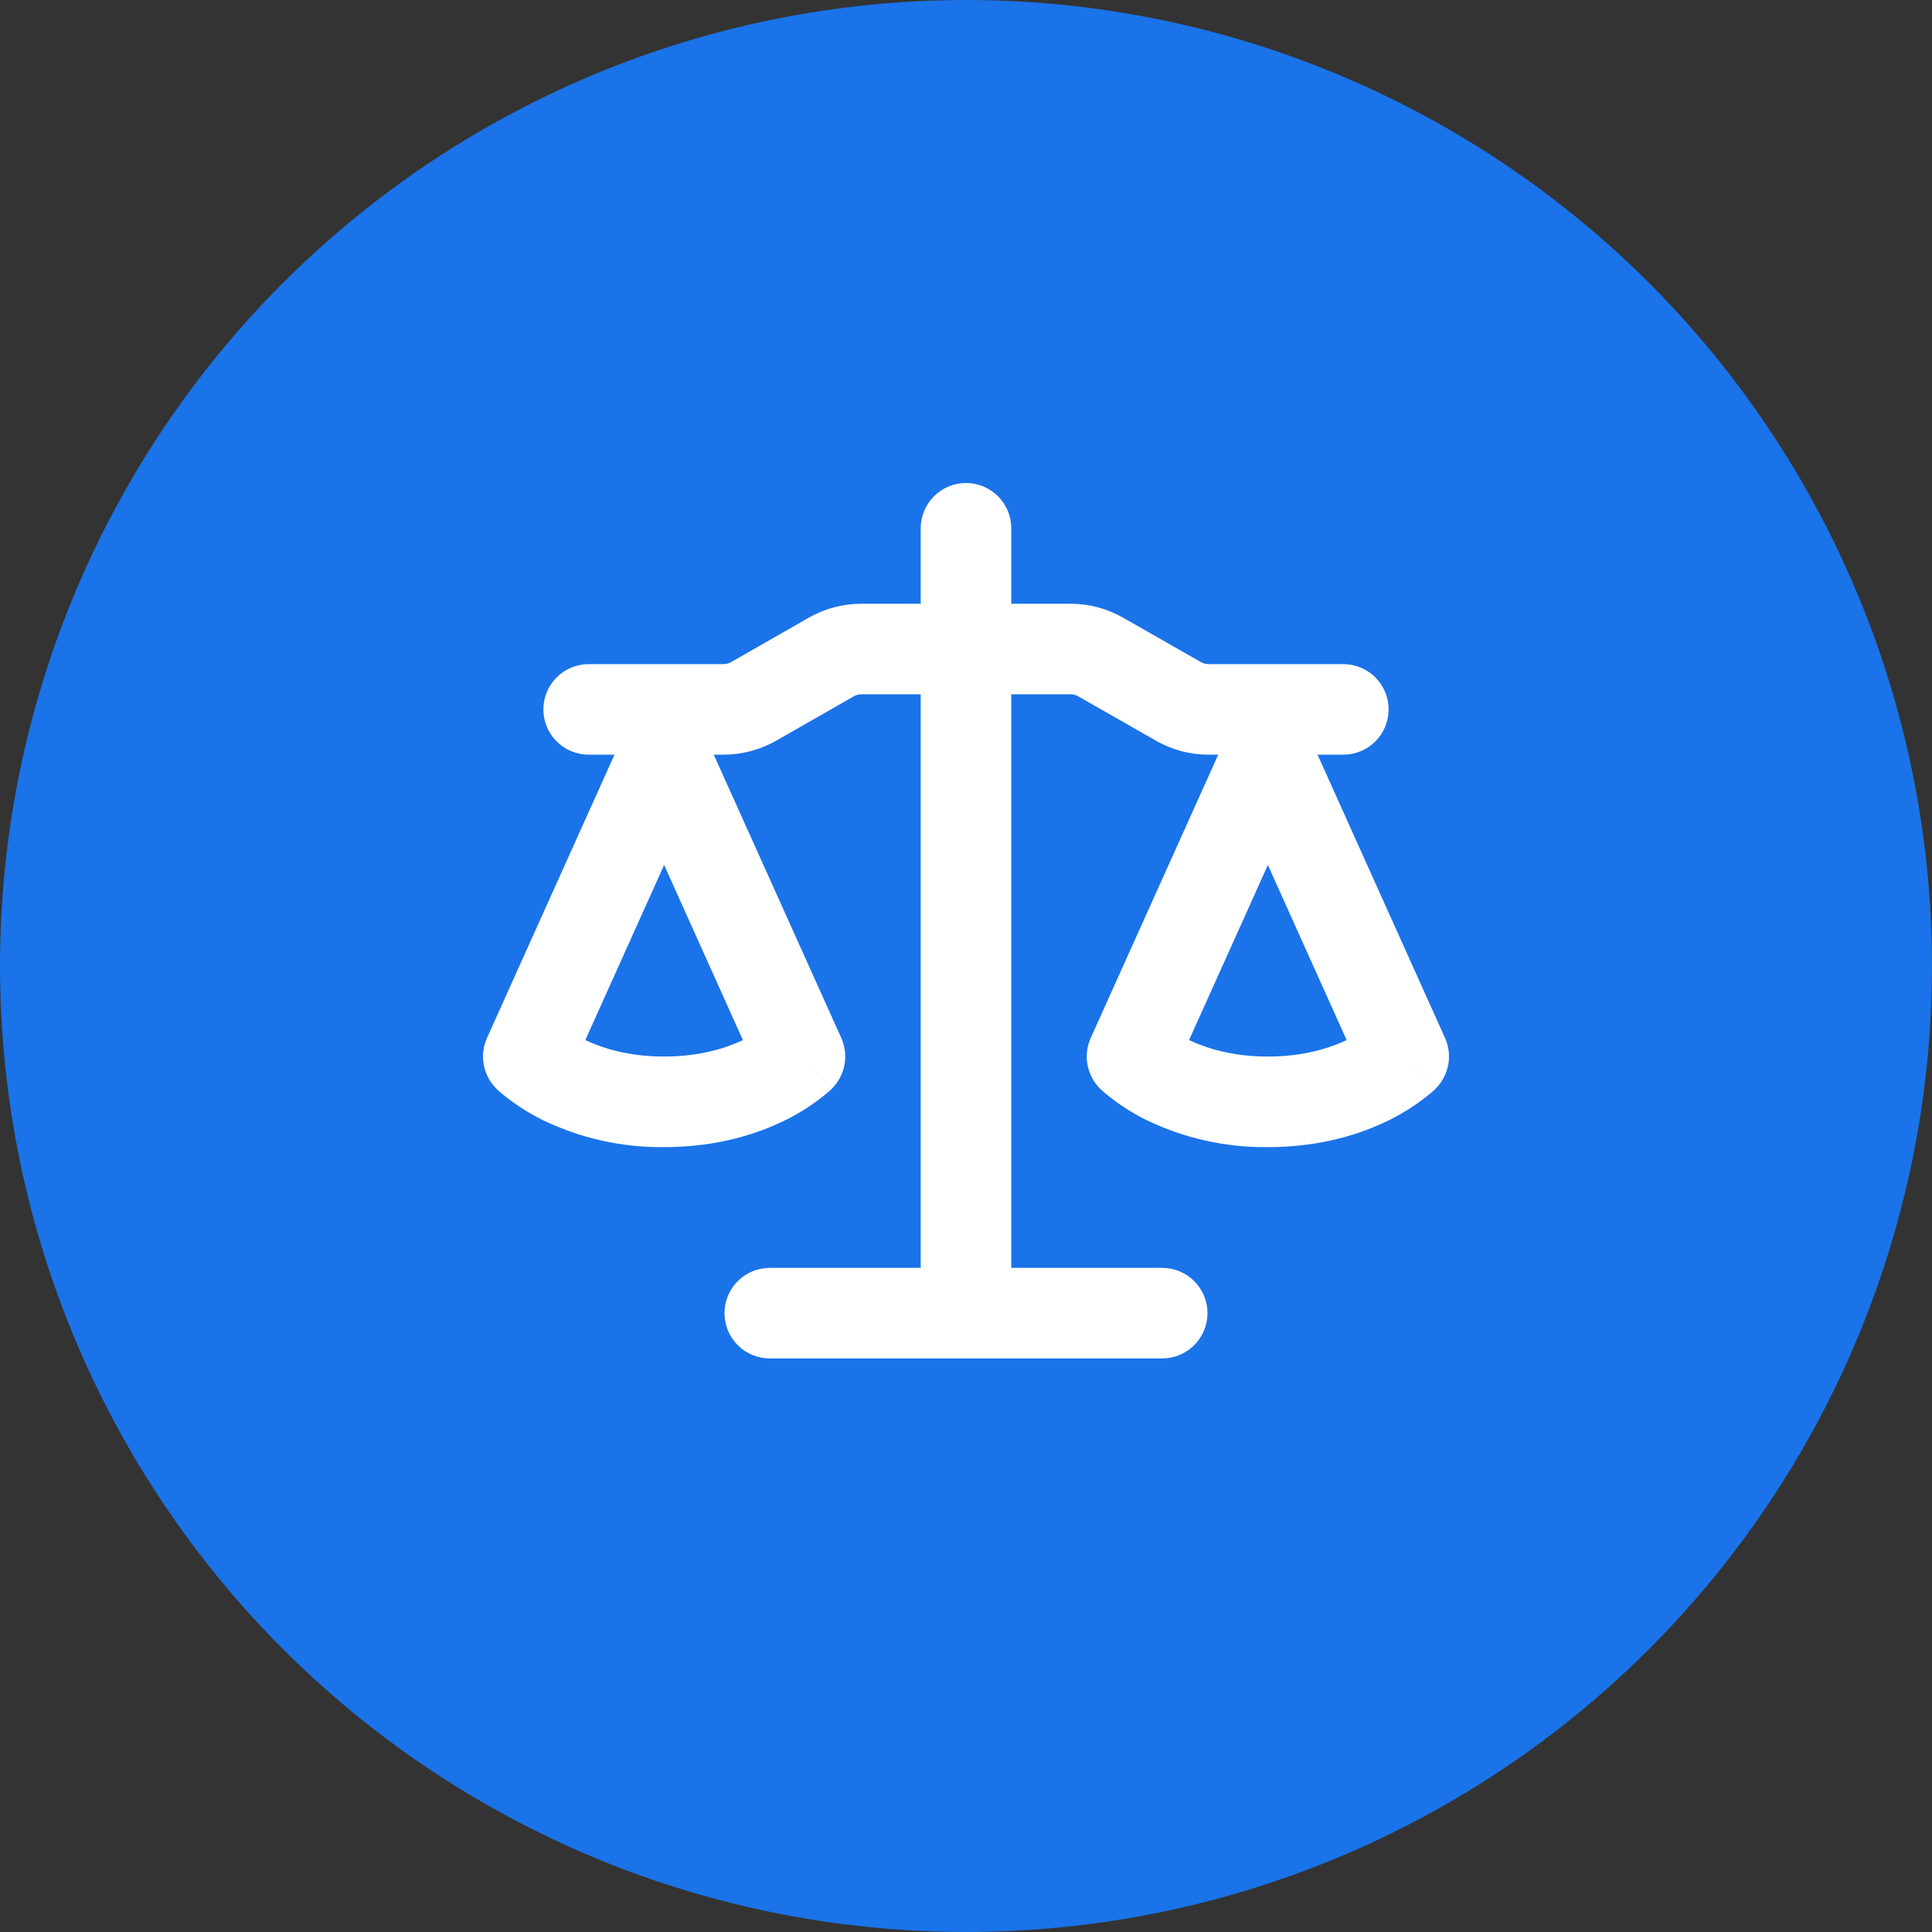
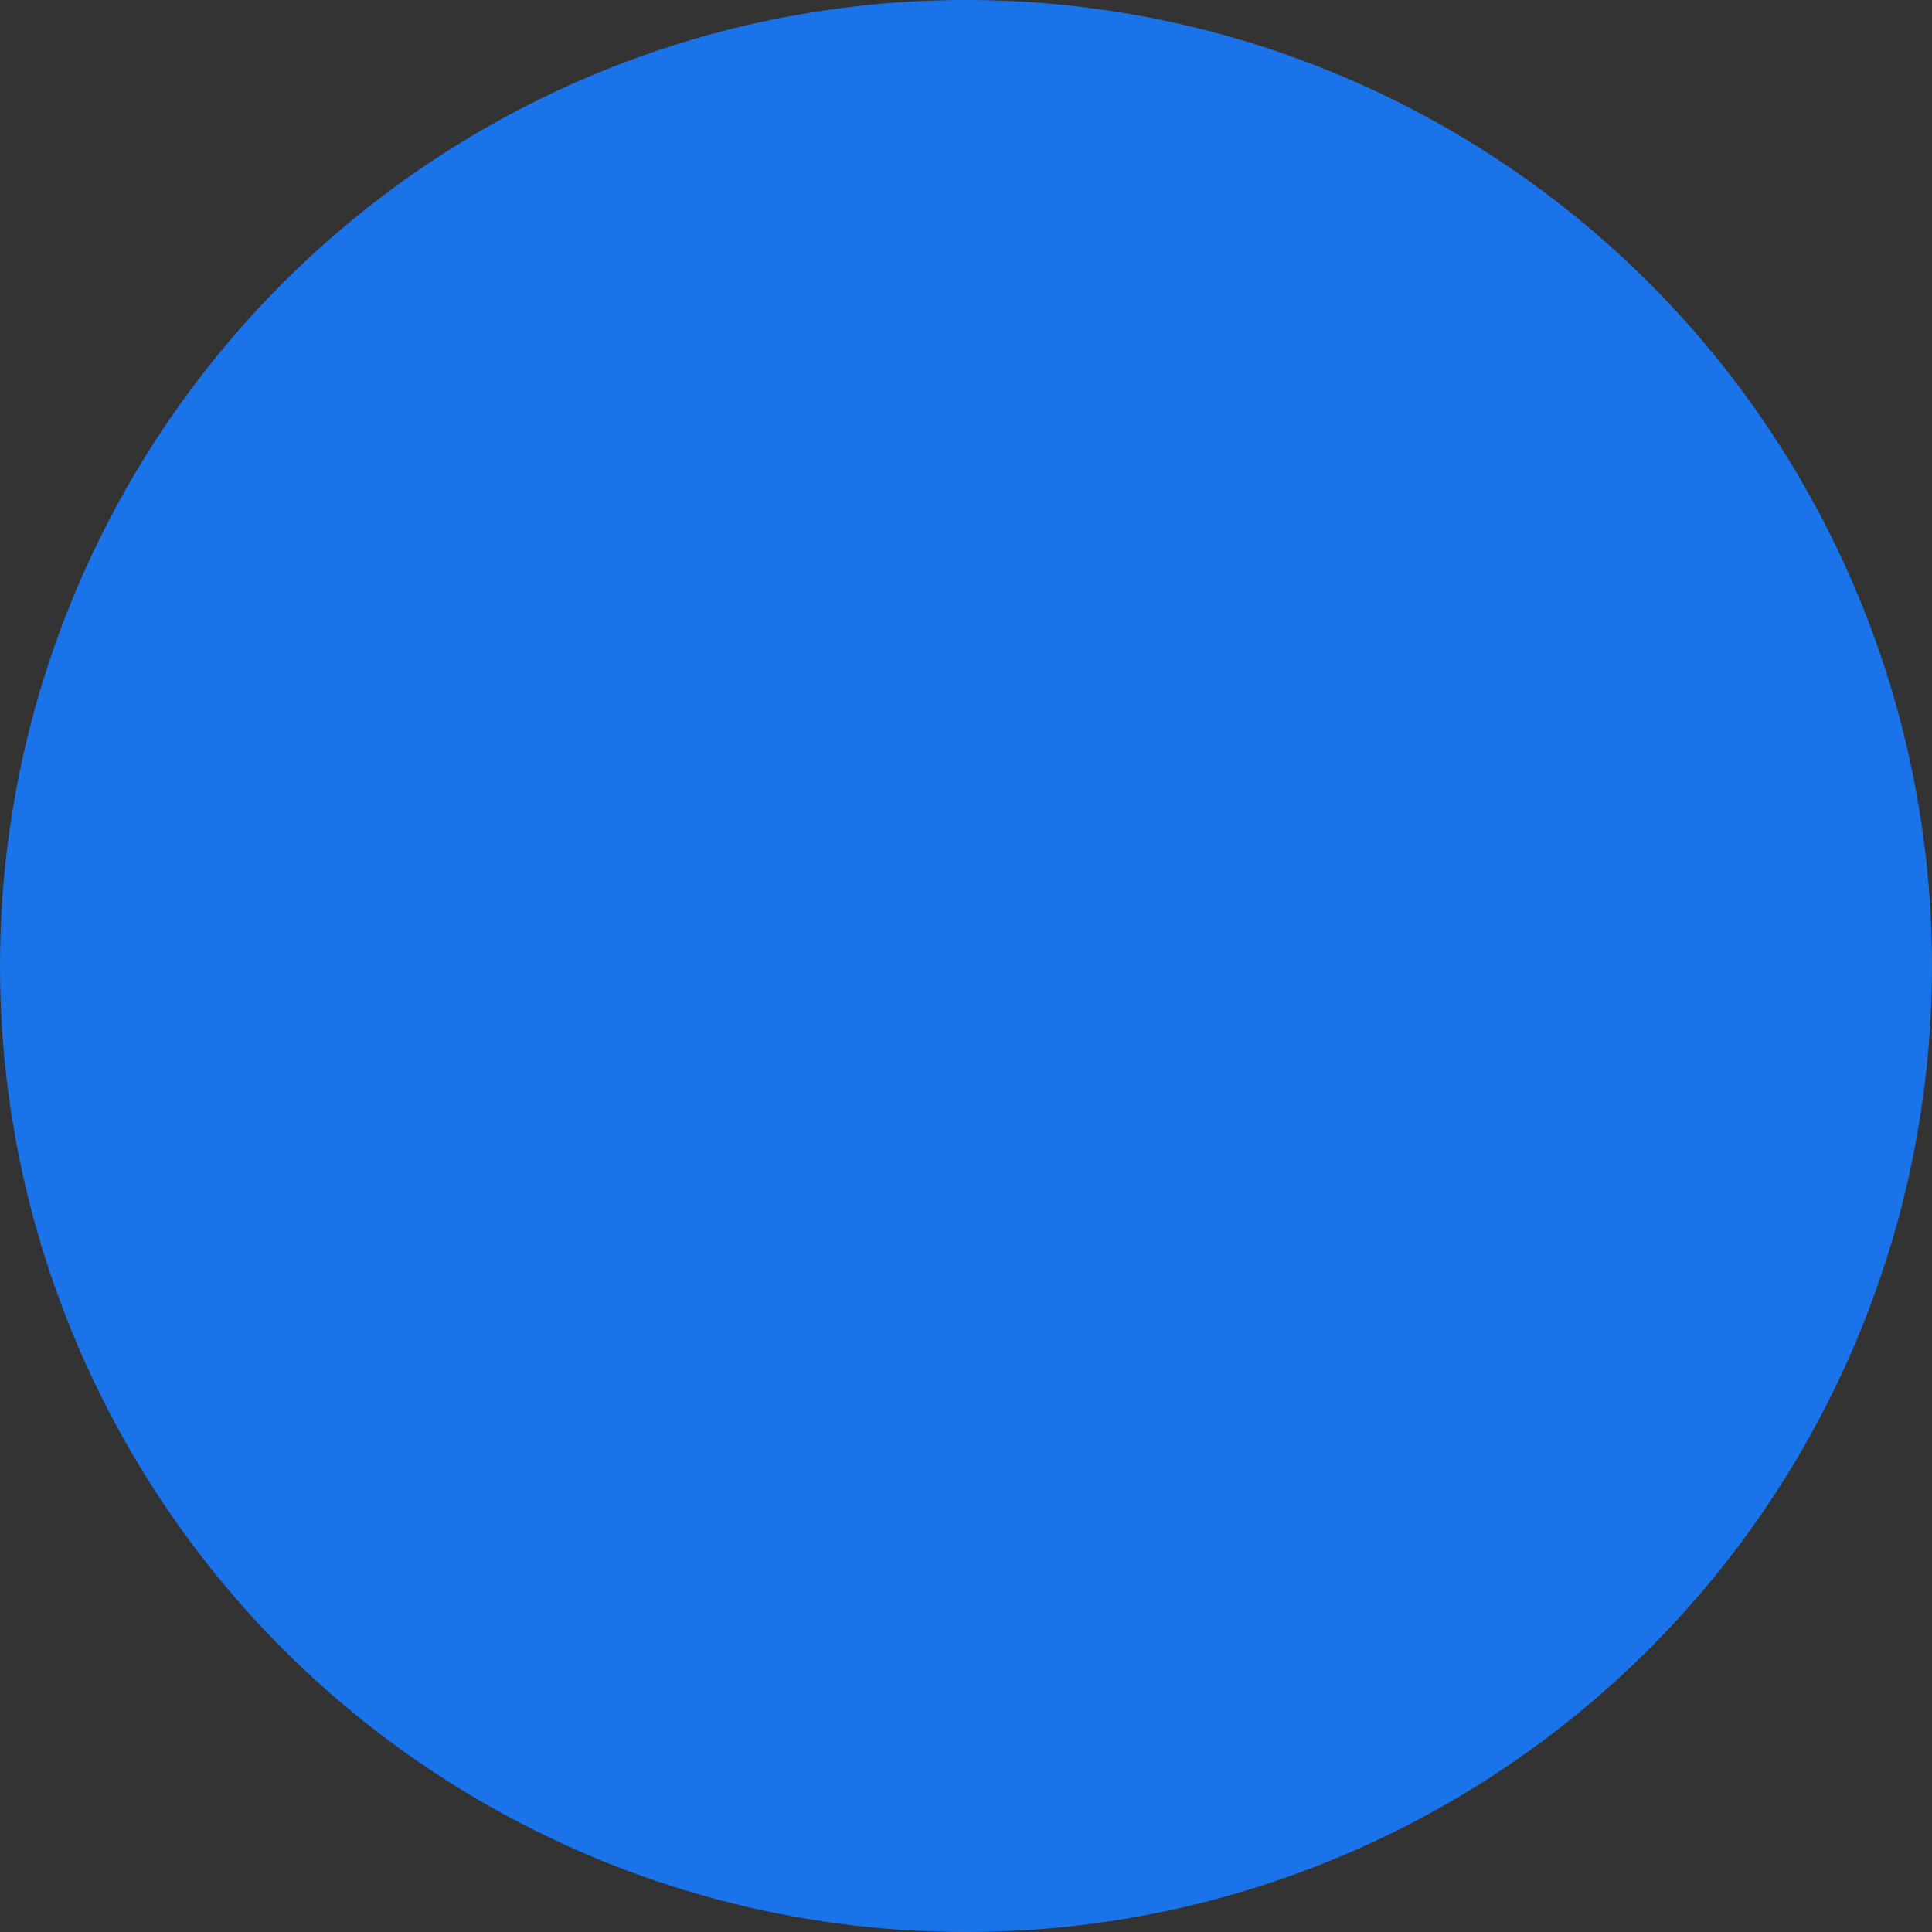
<svg xmlns="http://www.w3.org/2000/svg" width="52" height="52" viewBox="0 0 52 52" fill="none">
  <rect x="0" y="0" width="52" height="52" fill="#333333" stroke="none" />
  <circle cx="26" cy="26" r="26" fill="#1A73E8" />
-   <path d="M27.219 14.219V16.25H28.819C29.313 16.25 29.799 16.38 30.228 16.625L32.324 17.821C32.387 17.857 32.454 17.875 32.526 17.875H36.156C36.479 17.875 36.789 18.003 37.018 18.232C37.246 18.46 37.375 18.77 37.375 19.094C37.375 19.417 37.246 19.727 37.018 19.955C36.789 20.184 36.479 20.312 36.156 20.312H35.462L38.893 27.937C38.994 28.163 39.024 28.413 38.98 28.657C38.935 28.9 38.817 29.124 38.642 29.299L37.781 28.437L38.641 29.3L38.639 29.303L38.636 29.307L38.626 29.317L38.616 29.325L38.6 29.341L38.527 29.406C38.184 29.693 37.812 29.937 37.412 30.137C36.653 30.517 35.555 30.875 34.125 30.875C32.987 30.888 31.861 30.636 30.837 30.137C30.439 29.938 30.064 29.692 29.723 29.406L29.65 29.341L29.624 29.317L29.614 29.307L29.607 29.3V29.299C29.432 29.124 29.315 28.9 29.27 28.657C29.225 28.413 29.256 28.163 29.357 27.937L32.789 20.312H32.526C32.03 20.312 31.544 20.184 31.115 19.937L29.019 18.741C28.958 18.706 28.888 18.687 28.818 18.687H27.219V34.125H31.281C31.604 34.125 31.914 34.253 32.143 34.482C32.371 34.71 32.5 35.02 32.5 35.344C32.5 35.667 32.371 35.977 32.143 36.205C31.914 36.434 31.604 36.562 31.281 36.562H20.719C20.395 36.562 20.085 36.434 19.857 36.205C19.628 35.977 19.5 35.667 19.5 35.344C19.5 35.02 19.628 34.71 19.857 34.482C20.085 34.253 20.395 34.125 20.719 34.125H24.781V18.687H23.182C23.111 18.687 23.042 18.706 22.981 18.741L20.886 19.939C20.455 20.182 19.97 20.312 19.474 20.312H19.211L22.643 27.937C22.744 28.163 22.774 28.413 22.73 28.657C22.685 28.9 22.567 29.124 22.392 29.299L21.531 28.437L22.391 29.3L22.389 29.303L22.386 29.307L22.376 29.317L22.35 29.341L22.277 29.406C21.934 29.693 21.562 29.937 21.162 30.137C20.403 30.517 19.305 30.875 17.875 30.875C16.737 30.888 15.611 30.636 14.588 30.137C14.188 29.938 13.814 29.692 13.473 29.406L13.4 29.341L13.374 29.317L13.364 29.307L13.357 29.3V29.299C13.182 29.124 13.065 28.9 13.02 28.657C12.975 28.413 13.006 28.163 13.107 27.937L16.539 20.312H15.844C15.52 20.312 15.21 20.184 14.982 19.955C14.753 19.727 14.625 19.417 14.625 19.094C14.625 18.77 14.753 18.46 14.982 18.232C15.21 18.003 15.52 17.875 15.844 17.875H19.474C19.545 17.875 19.615 17.857 19.677 17.821L21.77 16.624C22.201 16.38 22.686 16.25 23.182 16.25H24.781V14.219C24.781 13.895 24.91 13.585 25.138 13.357C25.367 13.128 25.677 13 26 13C26.323 13 26.633 13.128 26.862 13.357C27.09 13.585 27.219 13.895 27.219 14.219ZM32.004 27.994C32.467 28.213 33.171 28.437 34.125 28.437C35.079 28.437 35.782 28.213 36.245 27.994L34.125 23.281L32.004 27.994ZM15.754 27.994C16.217 28.213 16.921 28.437 17.875 28.437C18.829 28.437 19.532 28.213 19.995 27.994L17.875 23.281L15.754 27.994Z" fill="white" />
</svg>